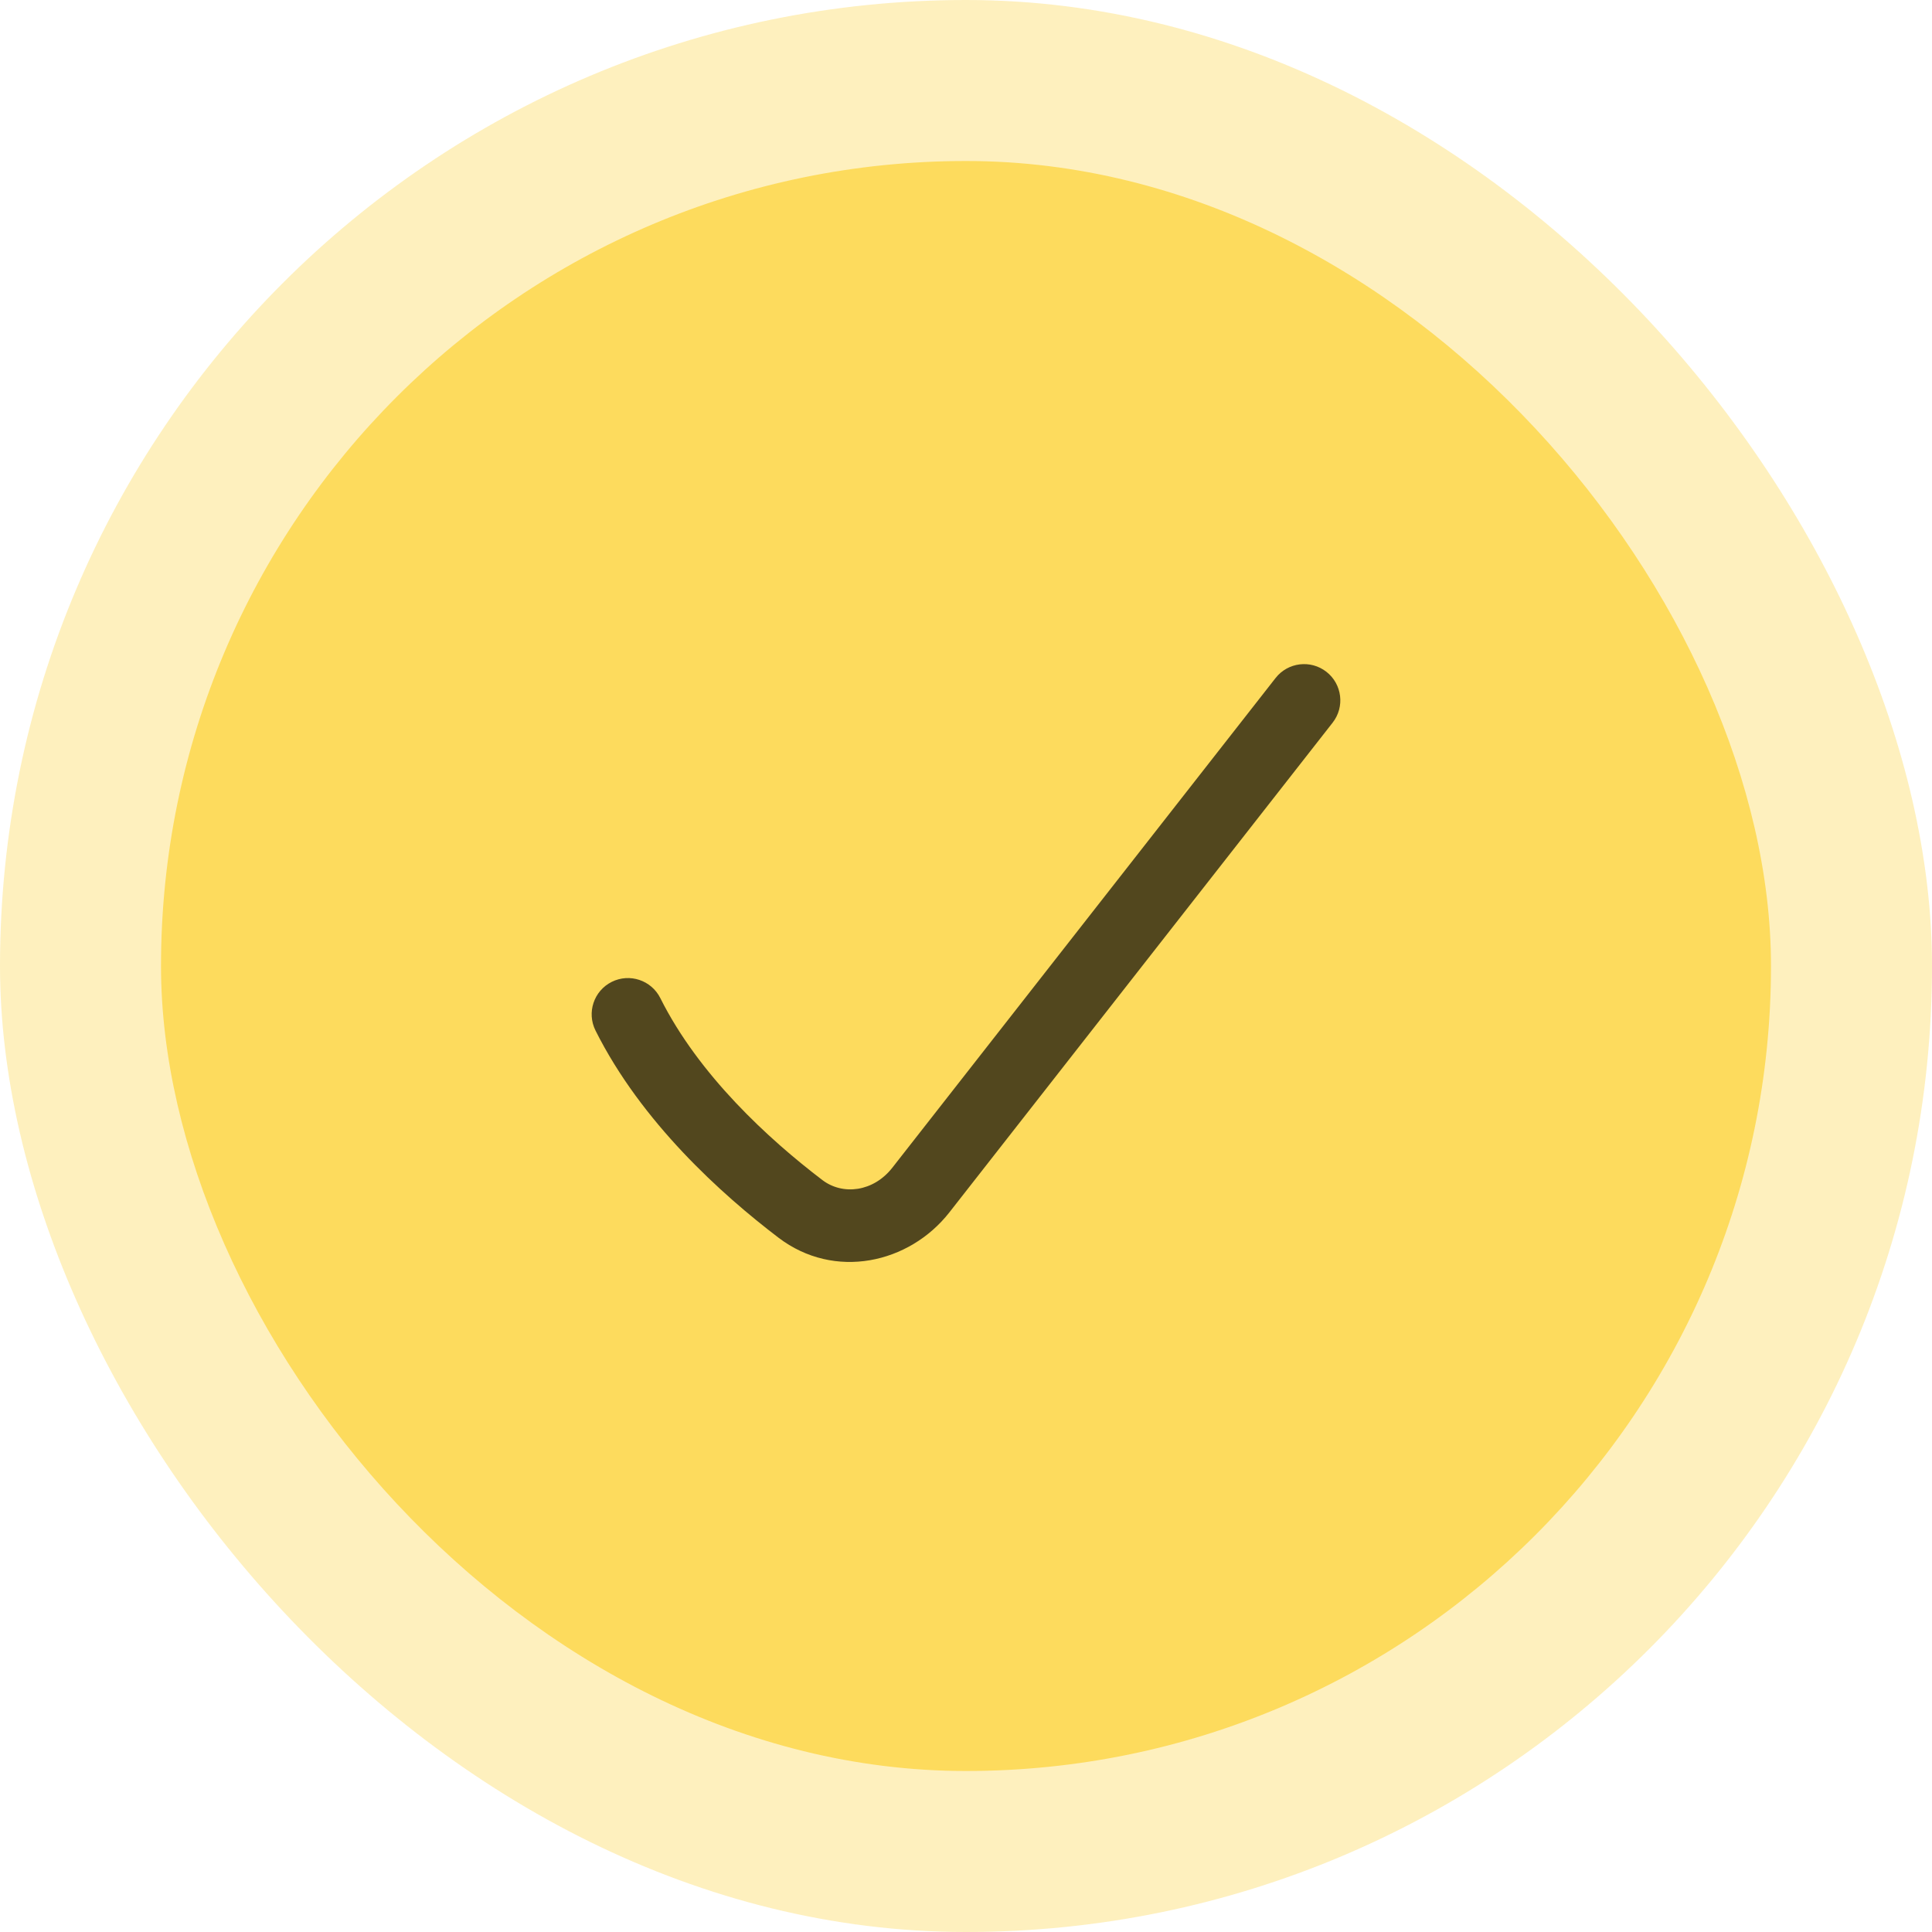
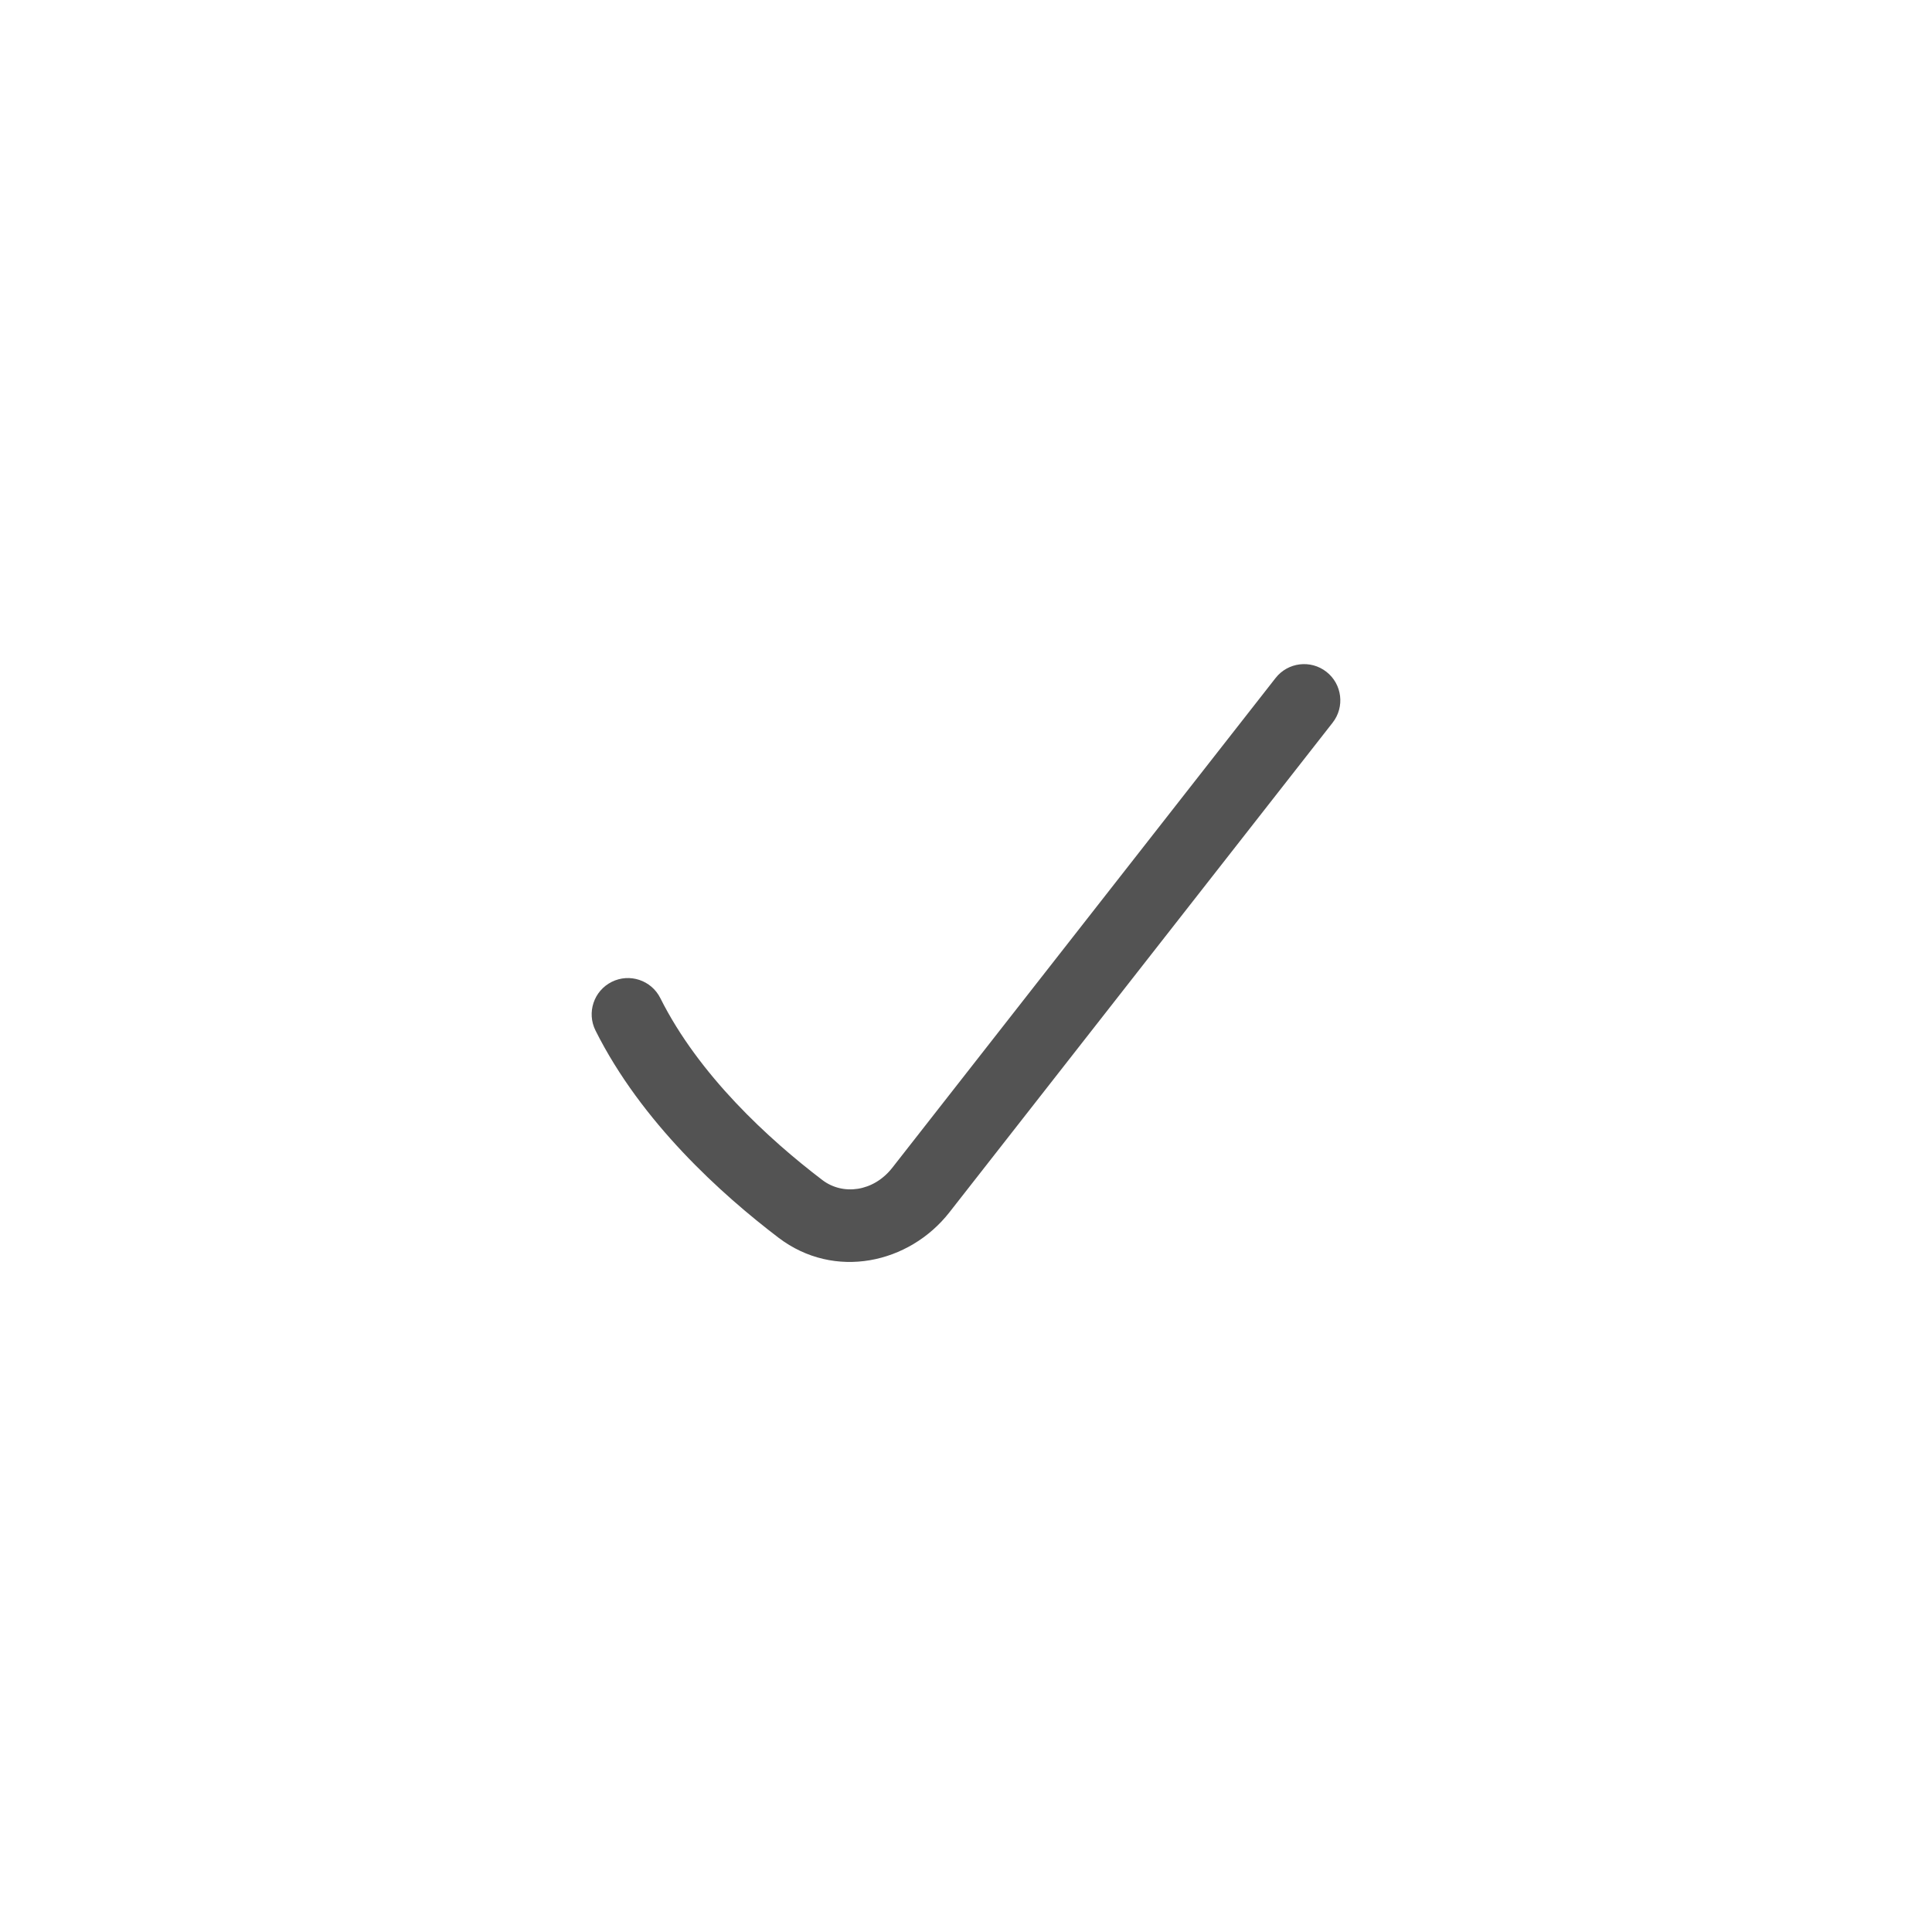
<svg xmlns="http://www.w3.org/2000/svg" width="120" height="120" viewBox="0 0 120 120" fill="none">
-   <rect width="120" height="120" rx="60" fill="#FDDB5D" fill-opacity="0.4" />
-   <rect x="10" y="10" width="100" height="100" rx="50" fill="#FDDB5D" />
  <path d="M82.772 44.886C83.538 43.908 83.365 42.493 82.387 41.728C81.408 40.962 79.994 41.134 79.228 42.113L55.425 72.527C54.248 74.032 52.346 74.259 51.079 73.295C47.742 70.754 43.406 66.779 41.013 61.993C40.457 60.882 39.105 60.431 37.994 60.987C36.882 61.543 36.432 62.894 36.987 64.006C39.84 69.711 44.826 74.189 48.353 76.875C51.827 79.52 56.475 78.488 58.969 75.301L82.772 44.886Z" fill="black" fill-opacity="0.675" />
</svg>